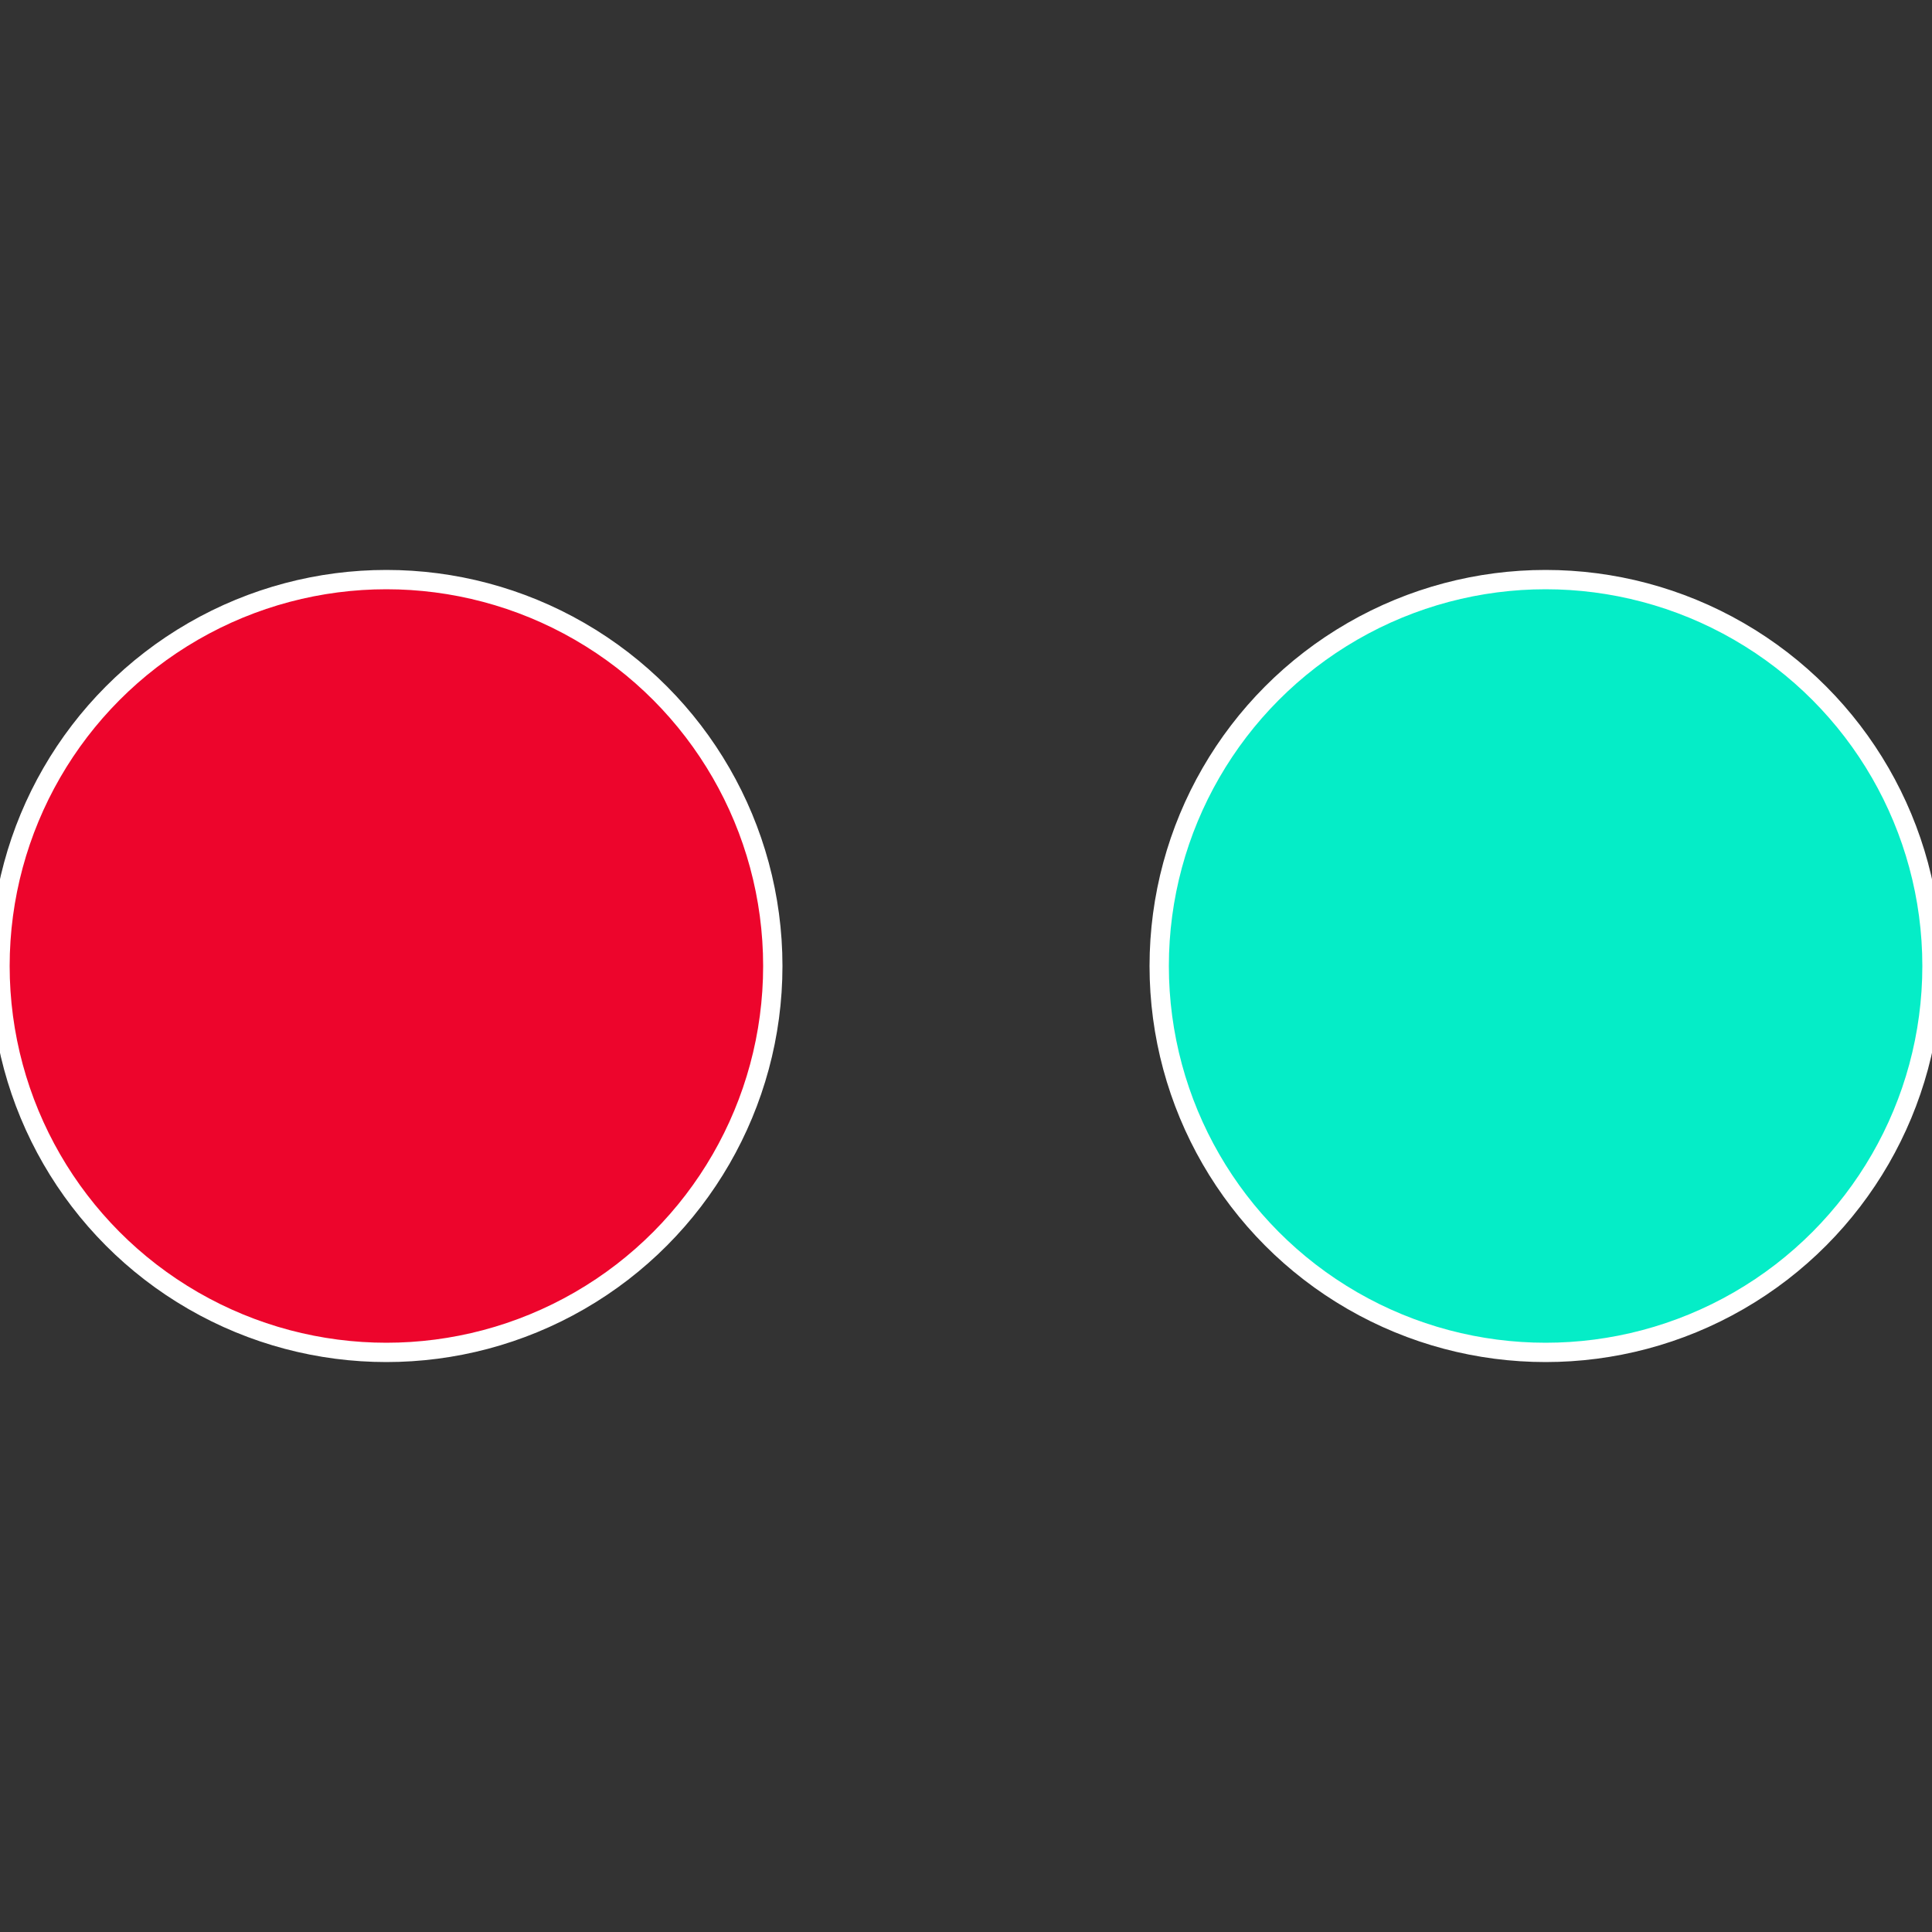
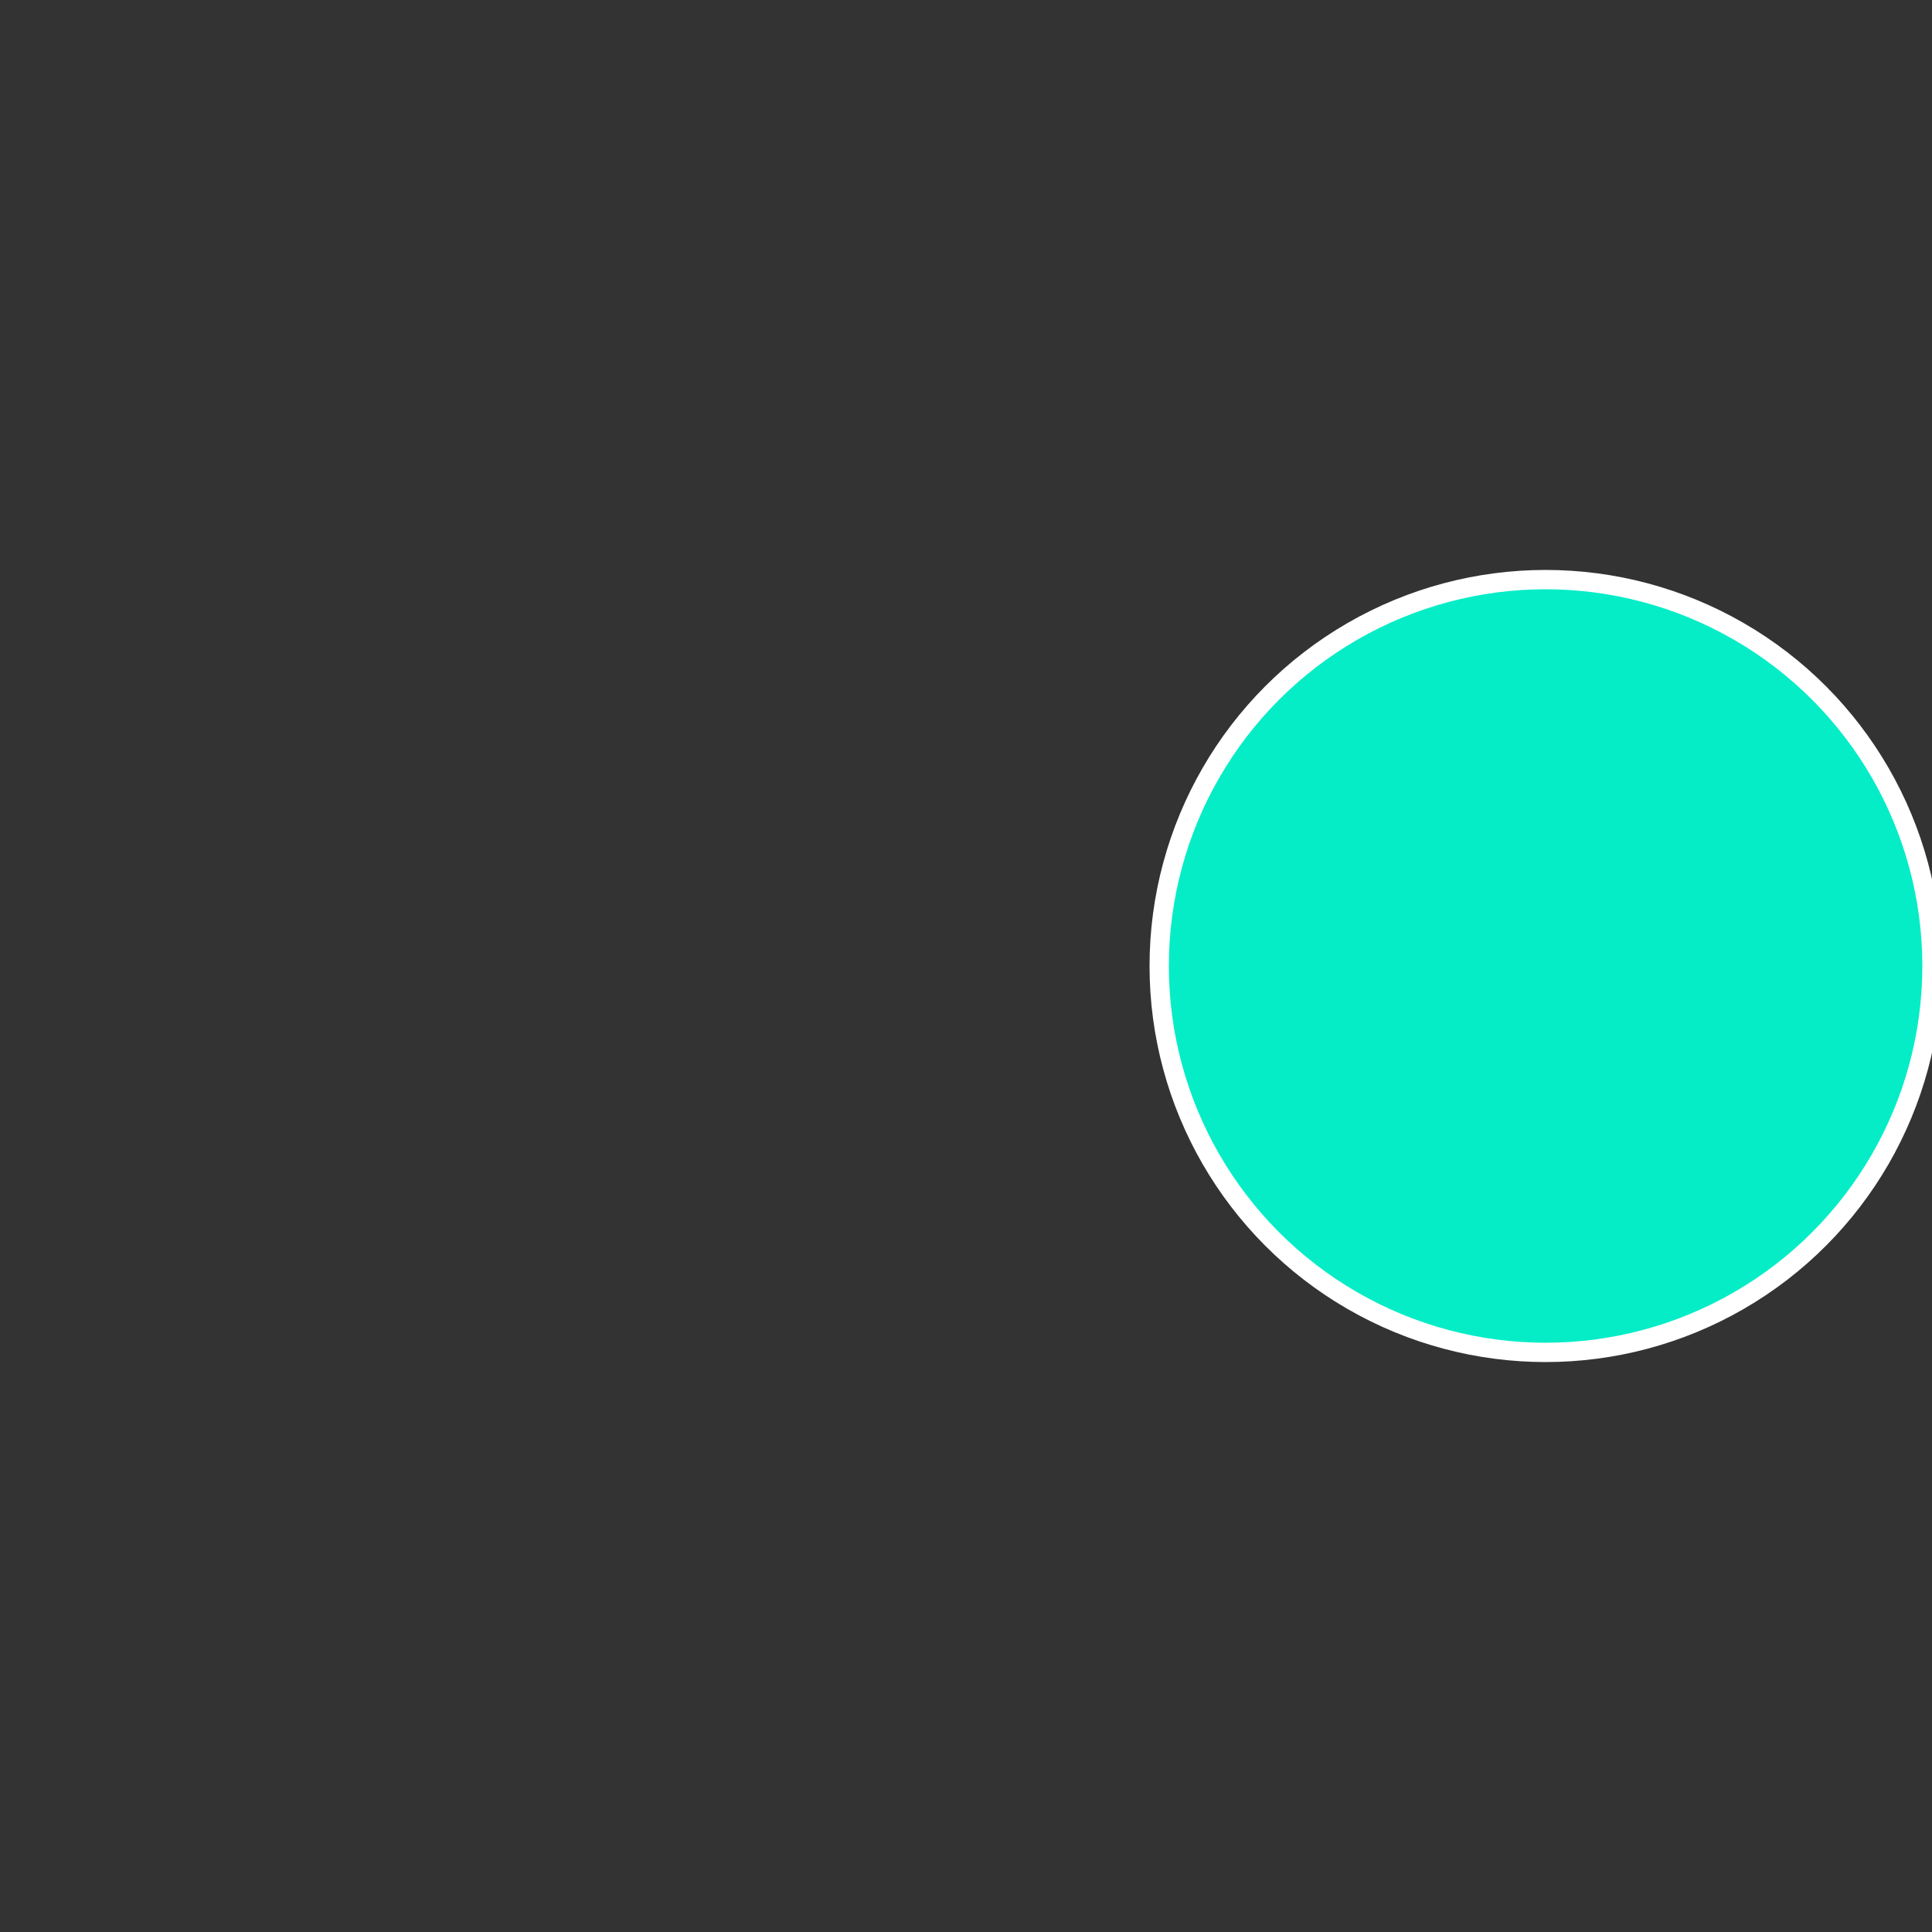
<svg xmlns="http://www.w3.org/2000/svg" width="500" height="500" viewBox="-1 -1 2 2">
  <rect x="-1" y="-1" width="2" height="2" fill="#333333" stroke="none" />
  <circle cx="0.6" cy="0" r="0.4" fill="#05edc7" stroke="#fff" stroke-width="1%" />
-   <circle cx="-0.6" cy="7.3478807948841E-17" r="0.4" fill="#ed052c" stroke="#fff" stroke-width="1%" />
</svg>